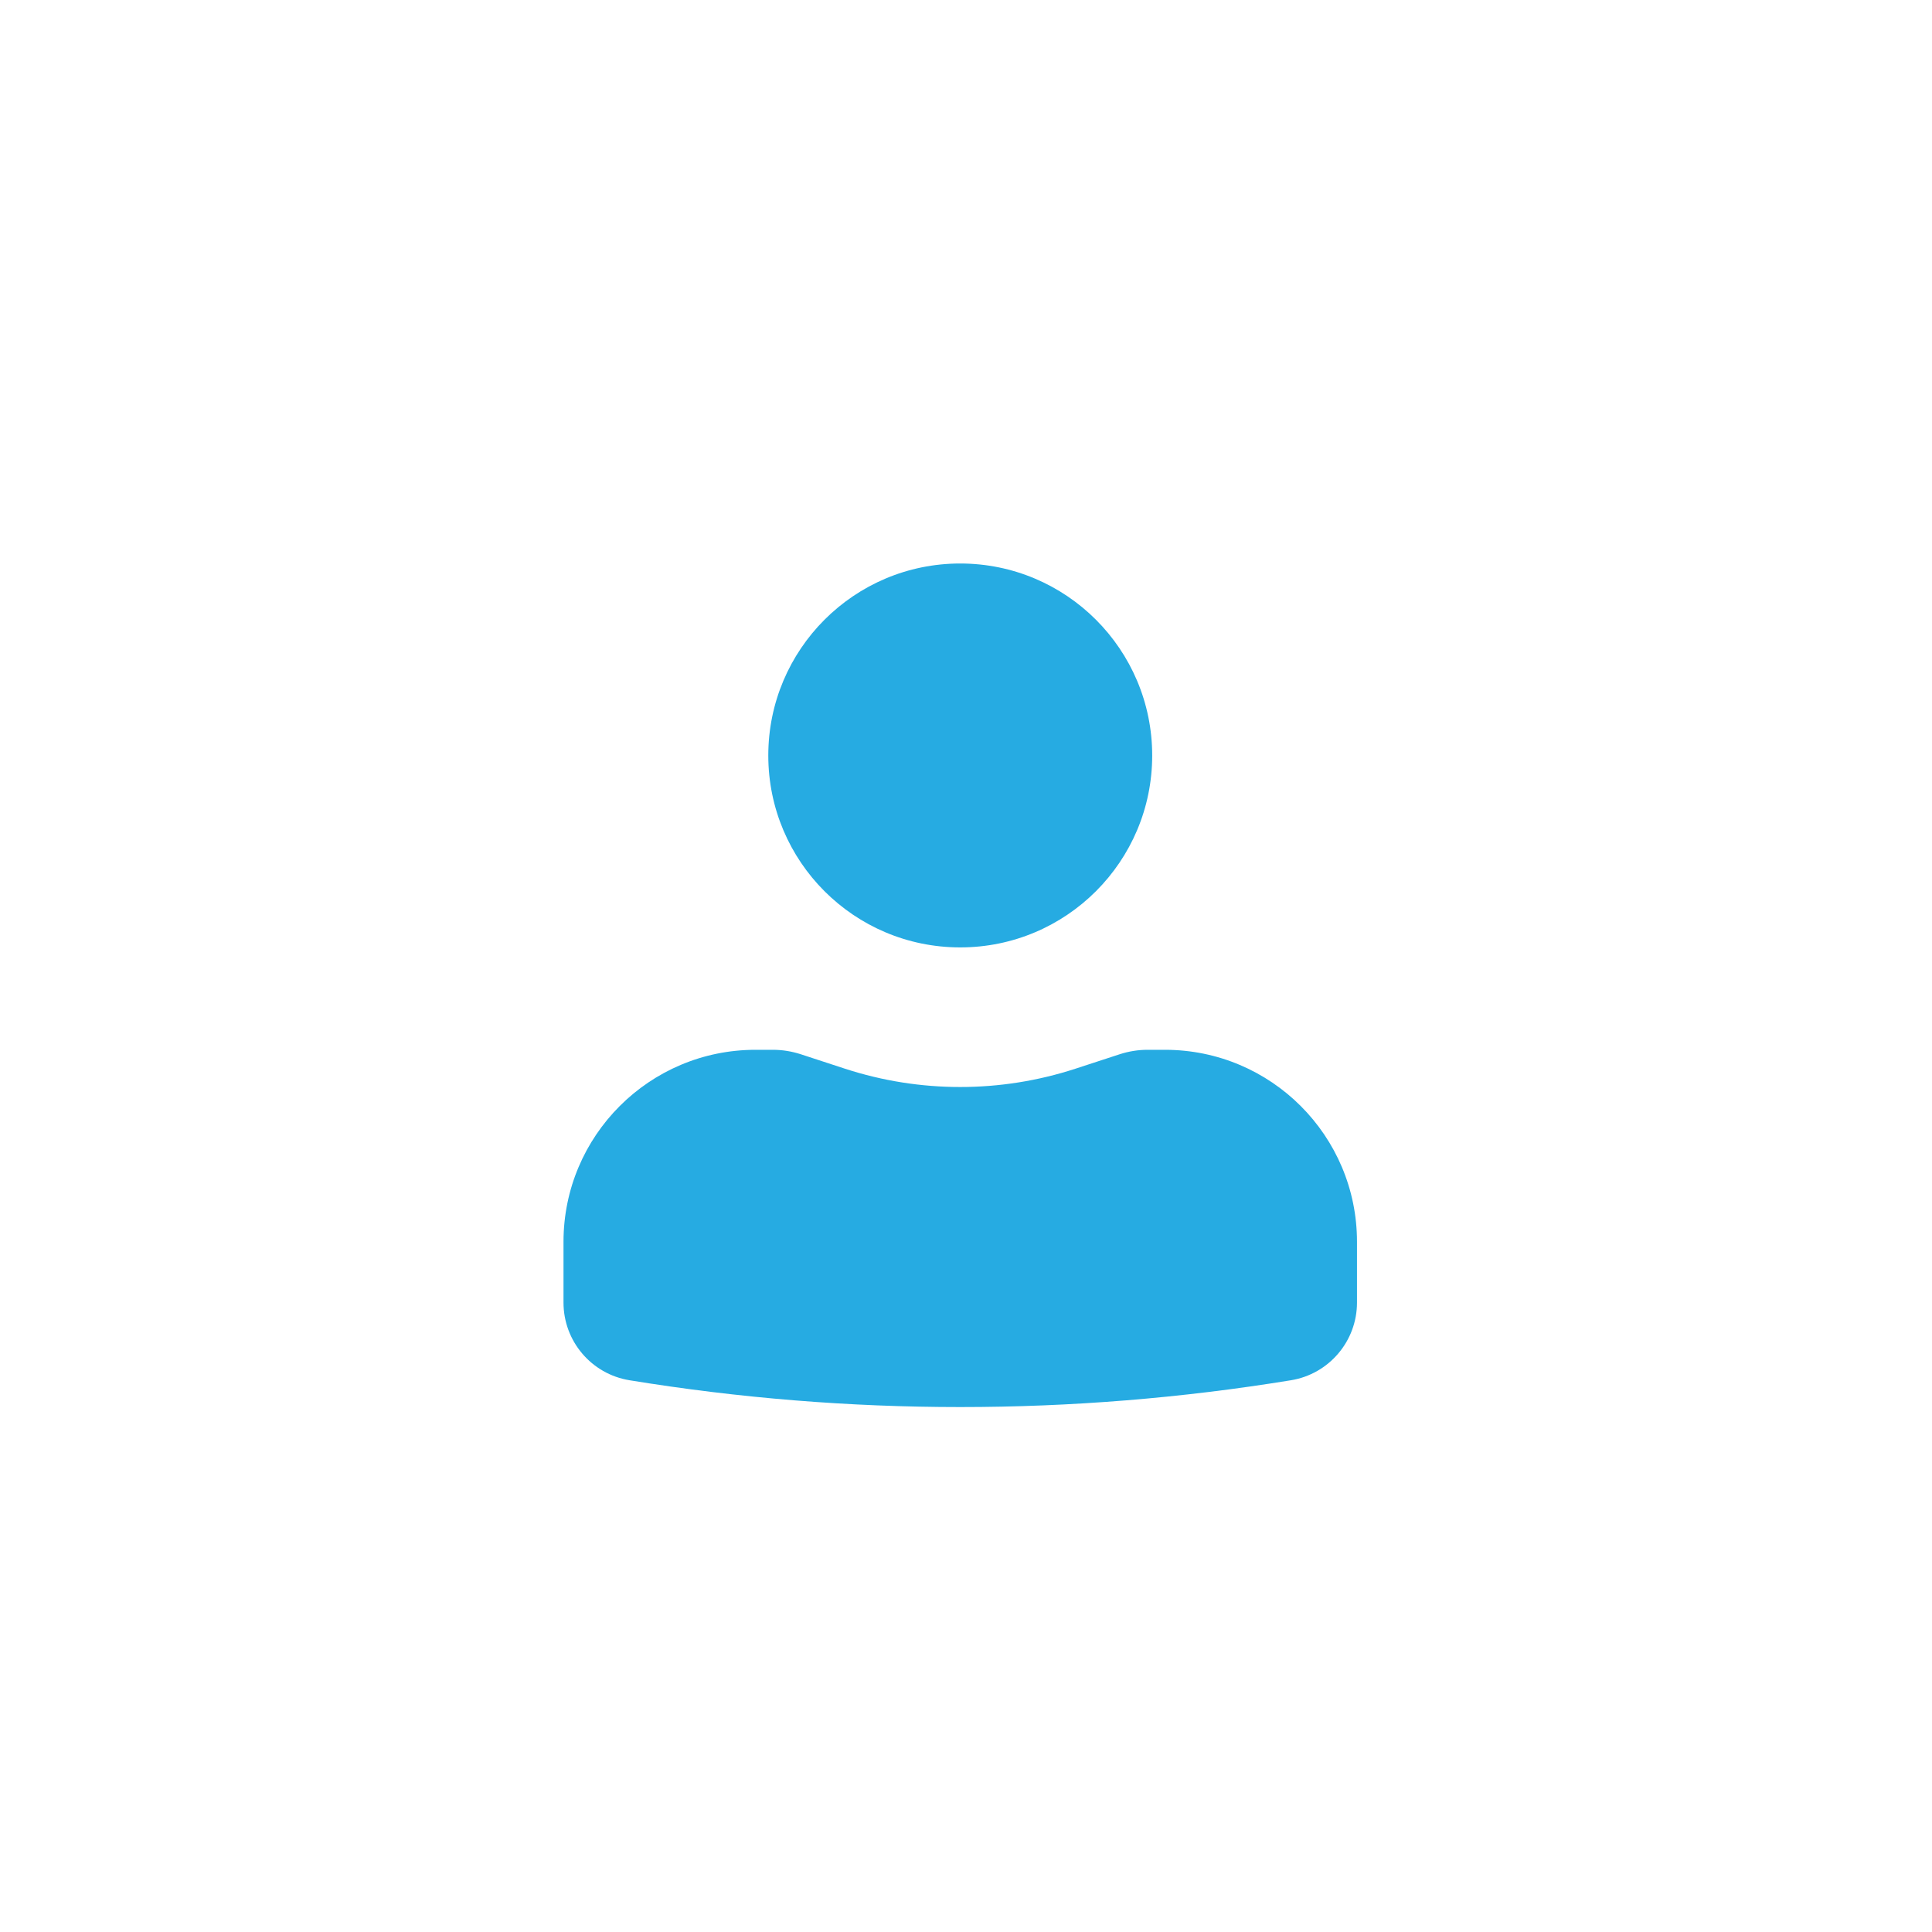
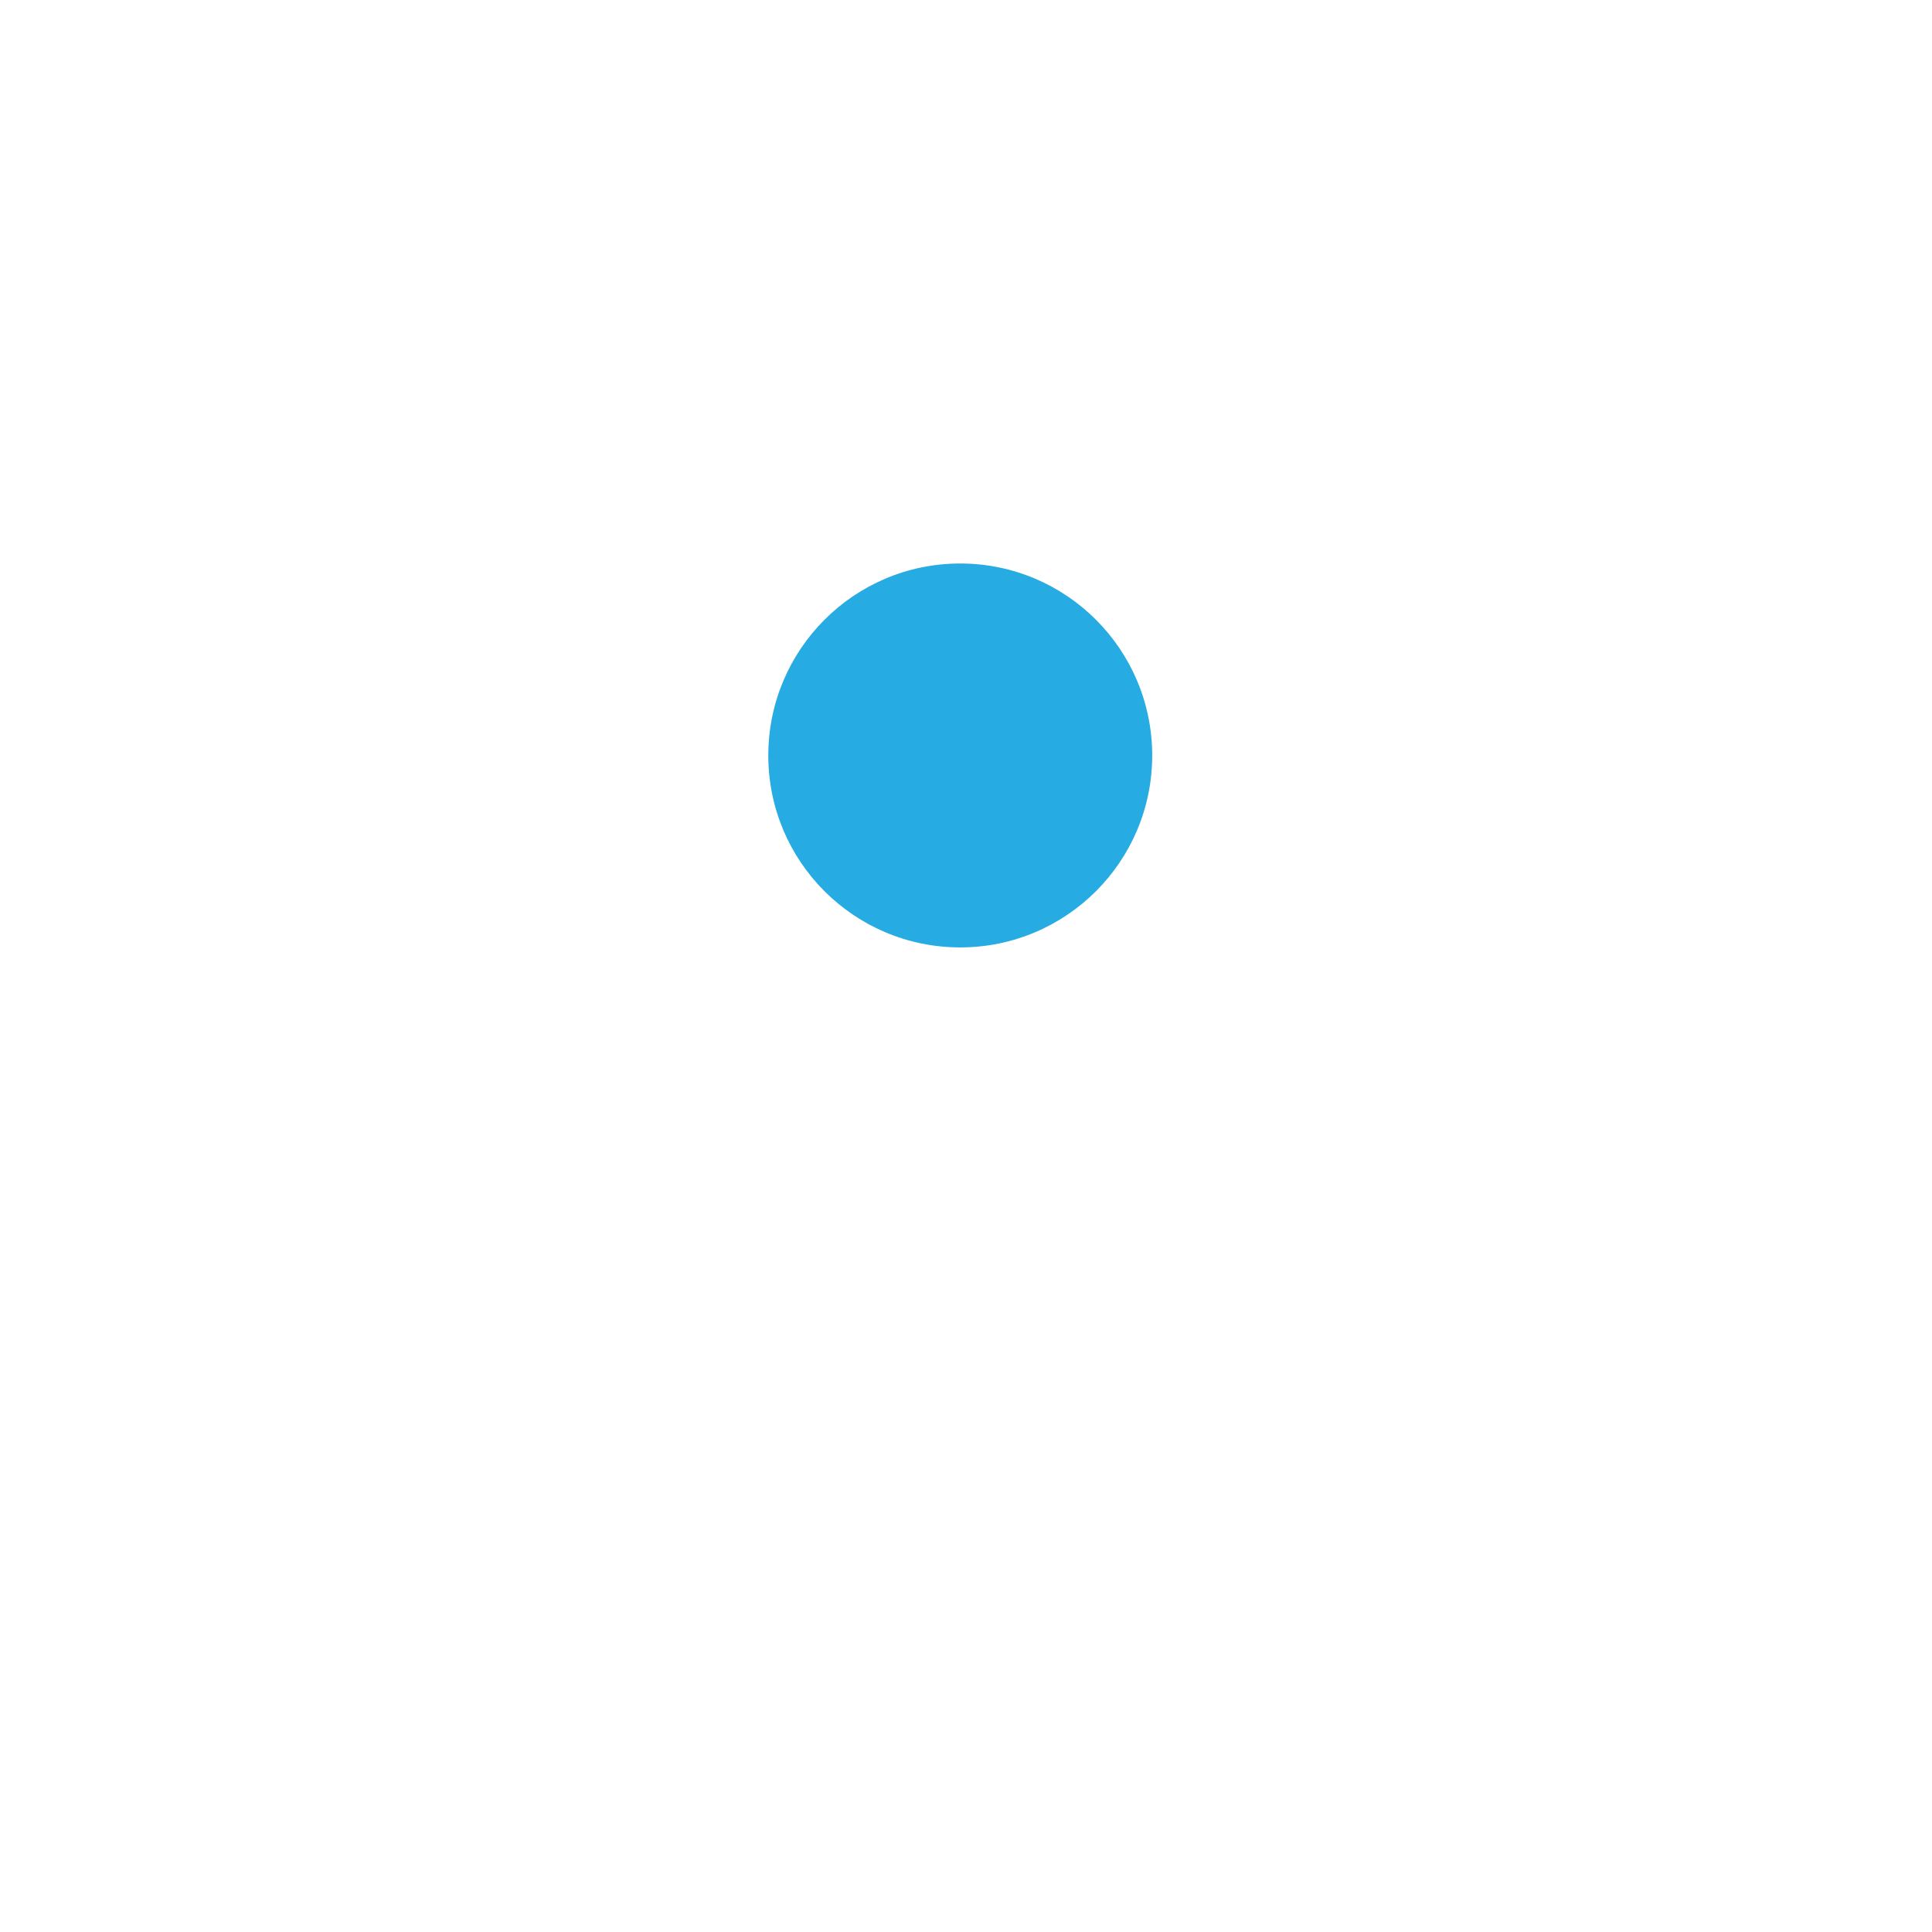
<svg xmlns="http://www.w3.org/2000/svg" width="24" height="24" viewBox="0 0 24 24" fill="none">
-   <rect width="24" height="24" fill="white" />
  <path d="M11.928 7C10.611 7 9.544 8.068 9.544 9.385C9.544 10.702 10.611 11.769 11.928 11.769C13.245 11.769 14.313 10.702 14.313 9.385C14.313 8.068 13.245 7 11.928 7Z" fill="#26ABE2" />
-   <path d="M9.385 13.041C8.068 13.041 7 14.109 7 15.426V16.181C7 16.66 7.347 17.069 7.82 17.146C10.541 17.59 13.316 17.59 16.037 17.146C16.509 17.069 16.857 16.66 16.857 16.181V15.426C16.857 14.109 15.789 13.041 14.472 13.041H14.255C14.138 13.041 14.021 13.06 13.91 13.096L13.359 13.276C12.429 13.579 11.427 13.579 10.497 13.276L9.947 13.096C9.835 13.06 9.719 13.041 9.601 13.041H9.385Z" fill="#26ABE2" />
</svg>